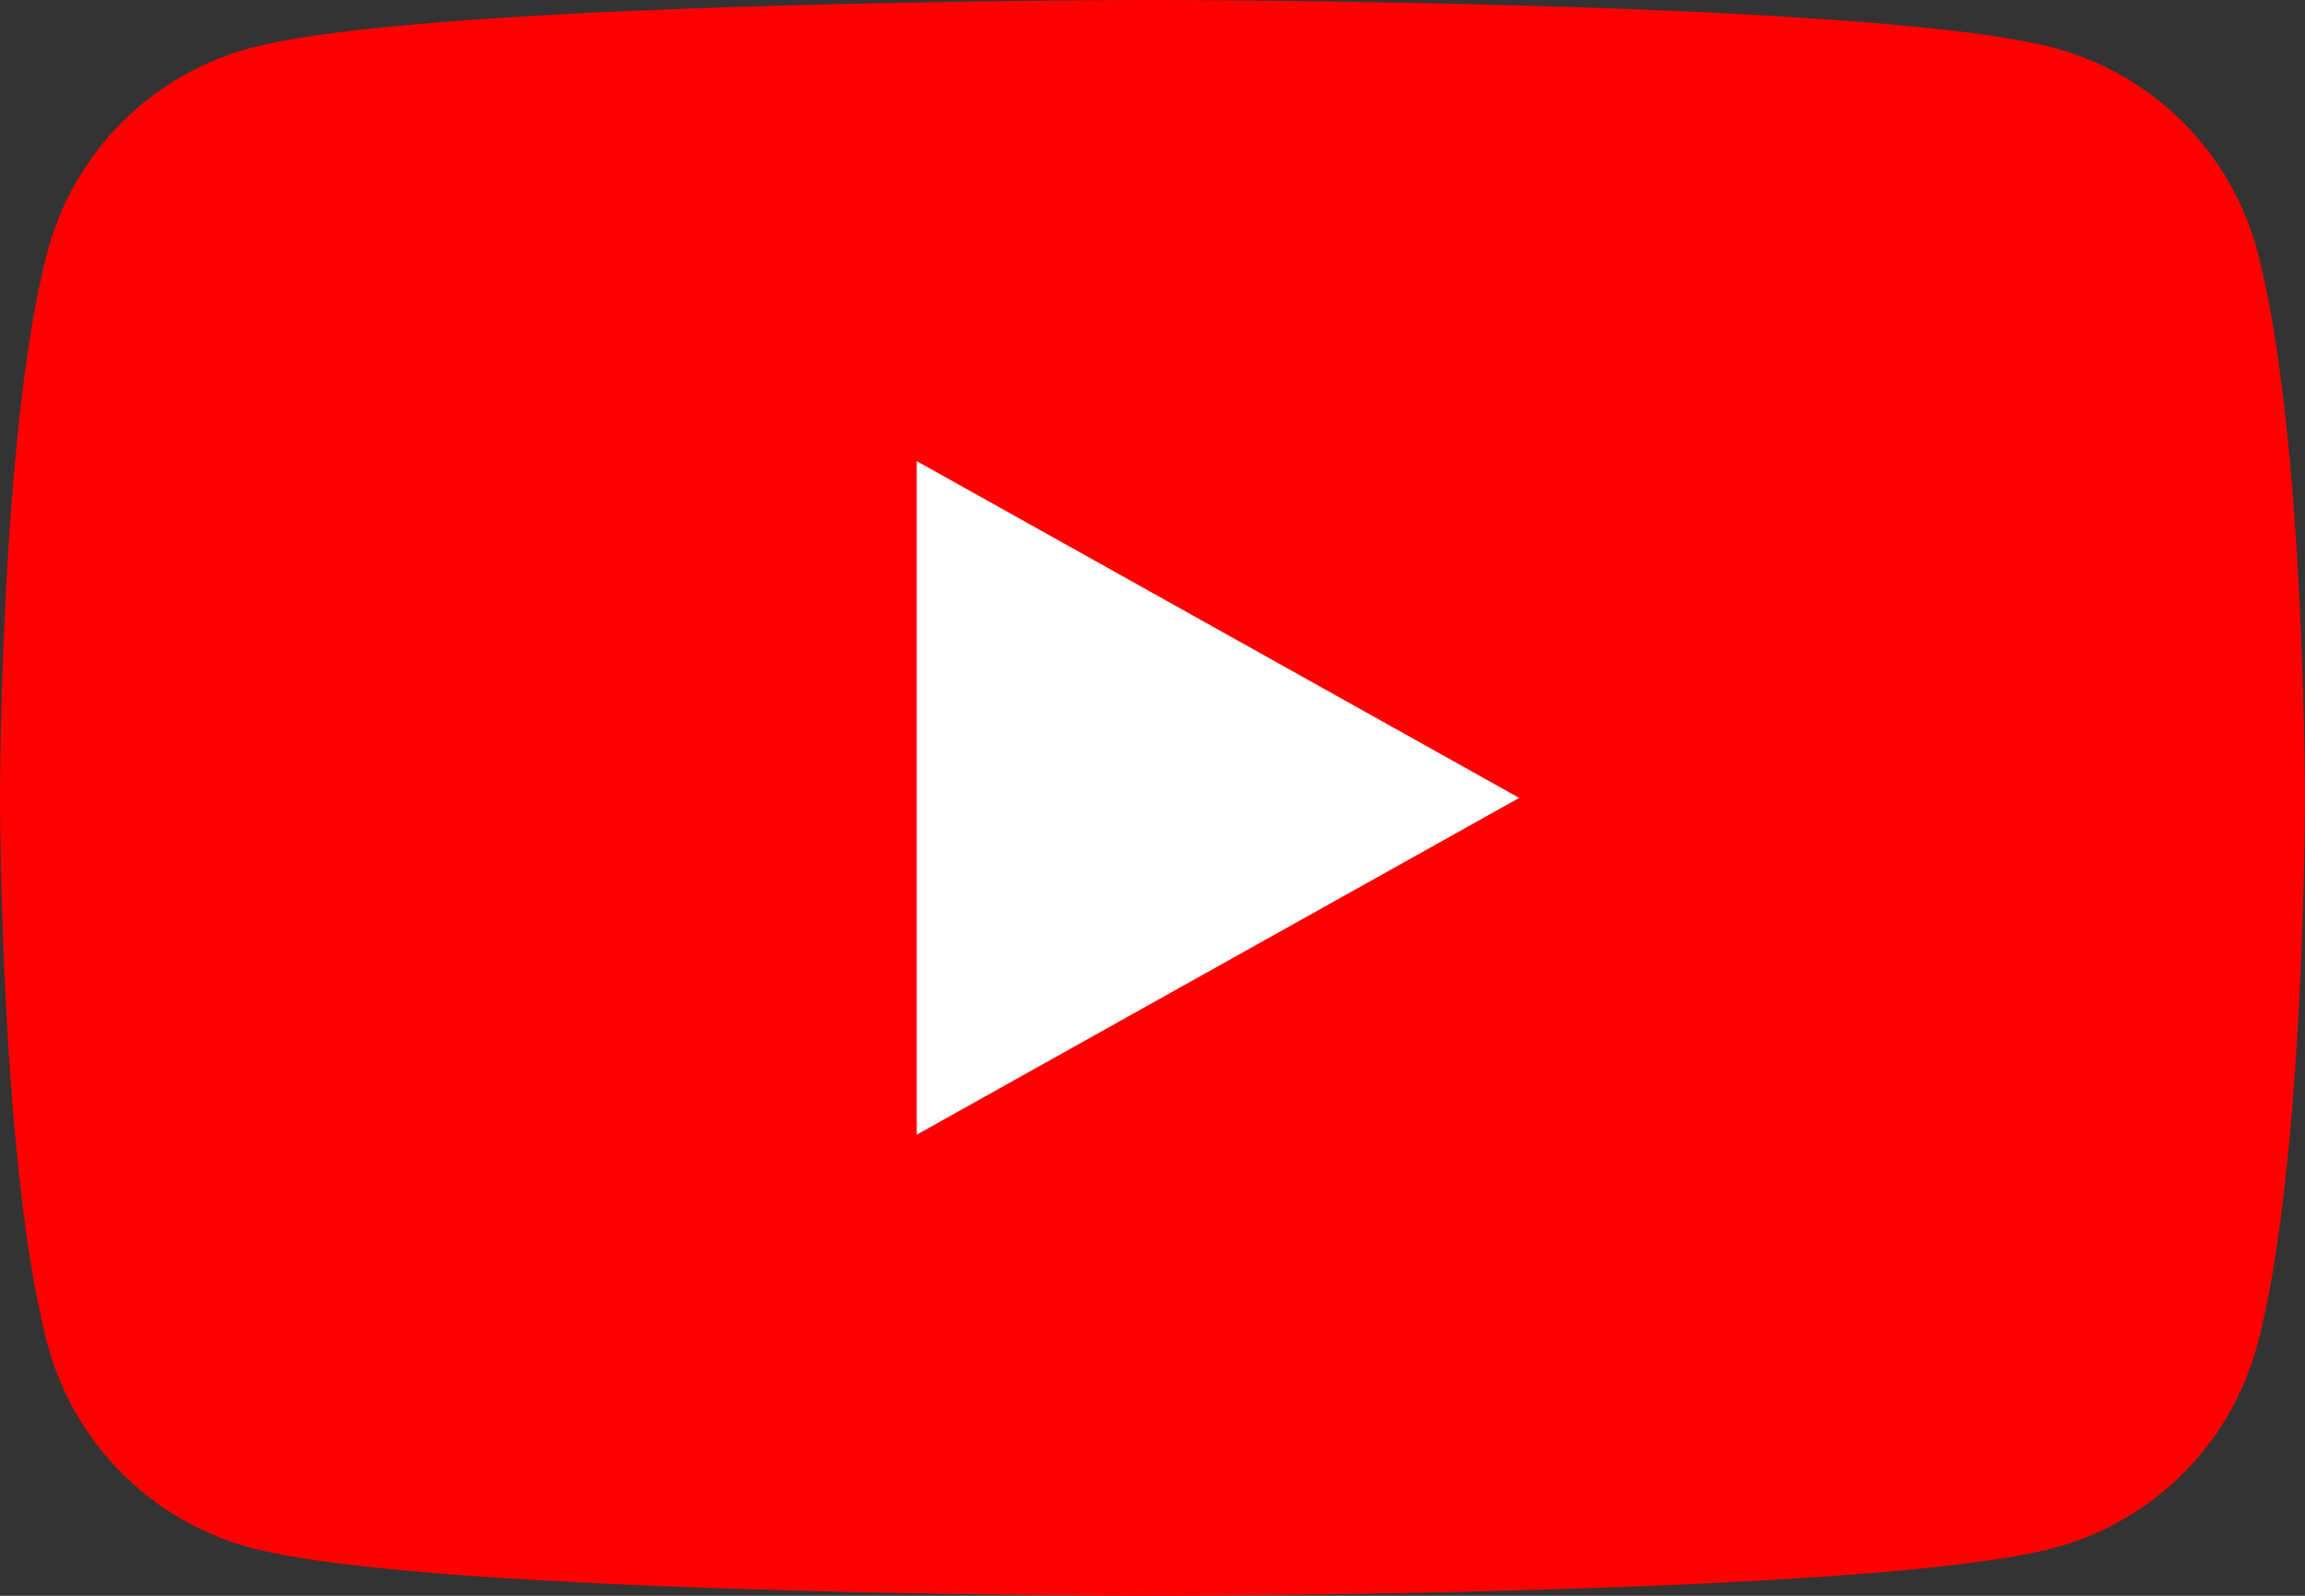
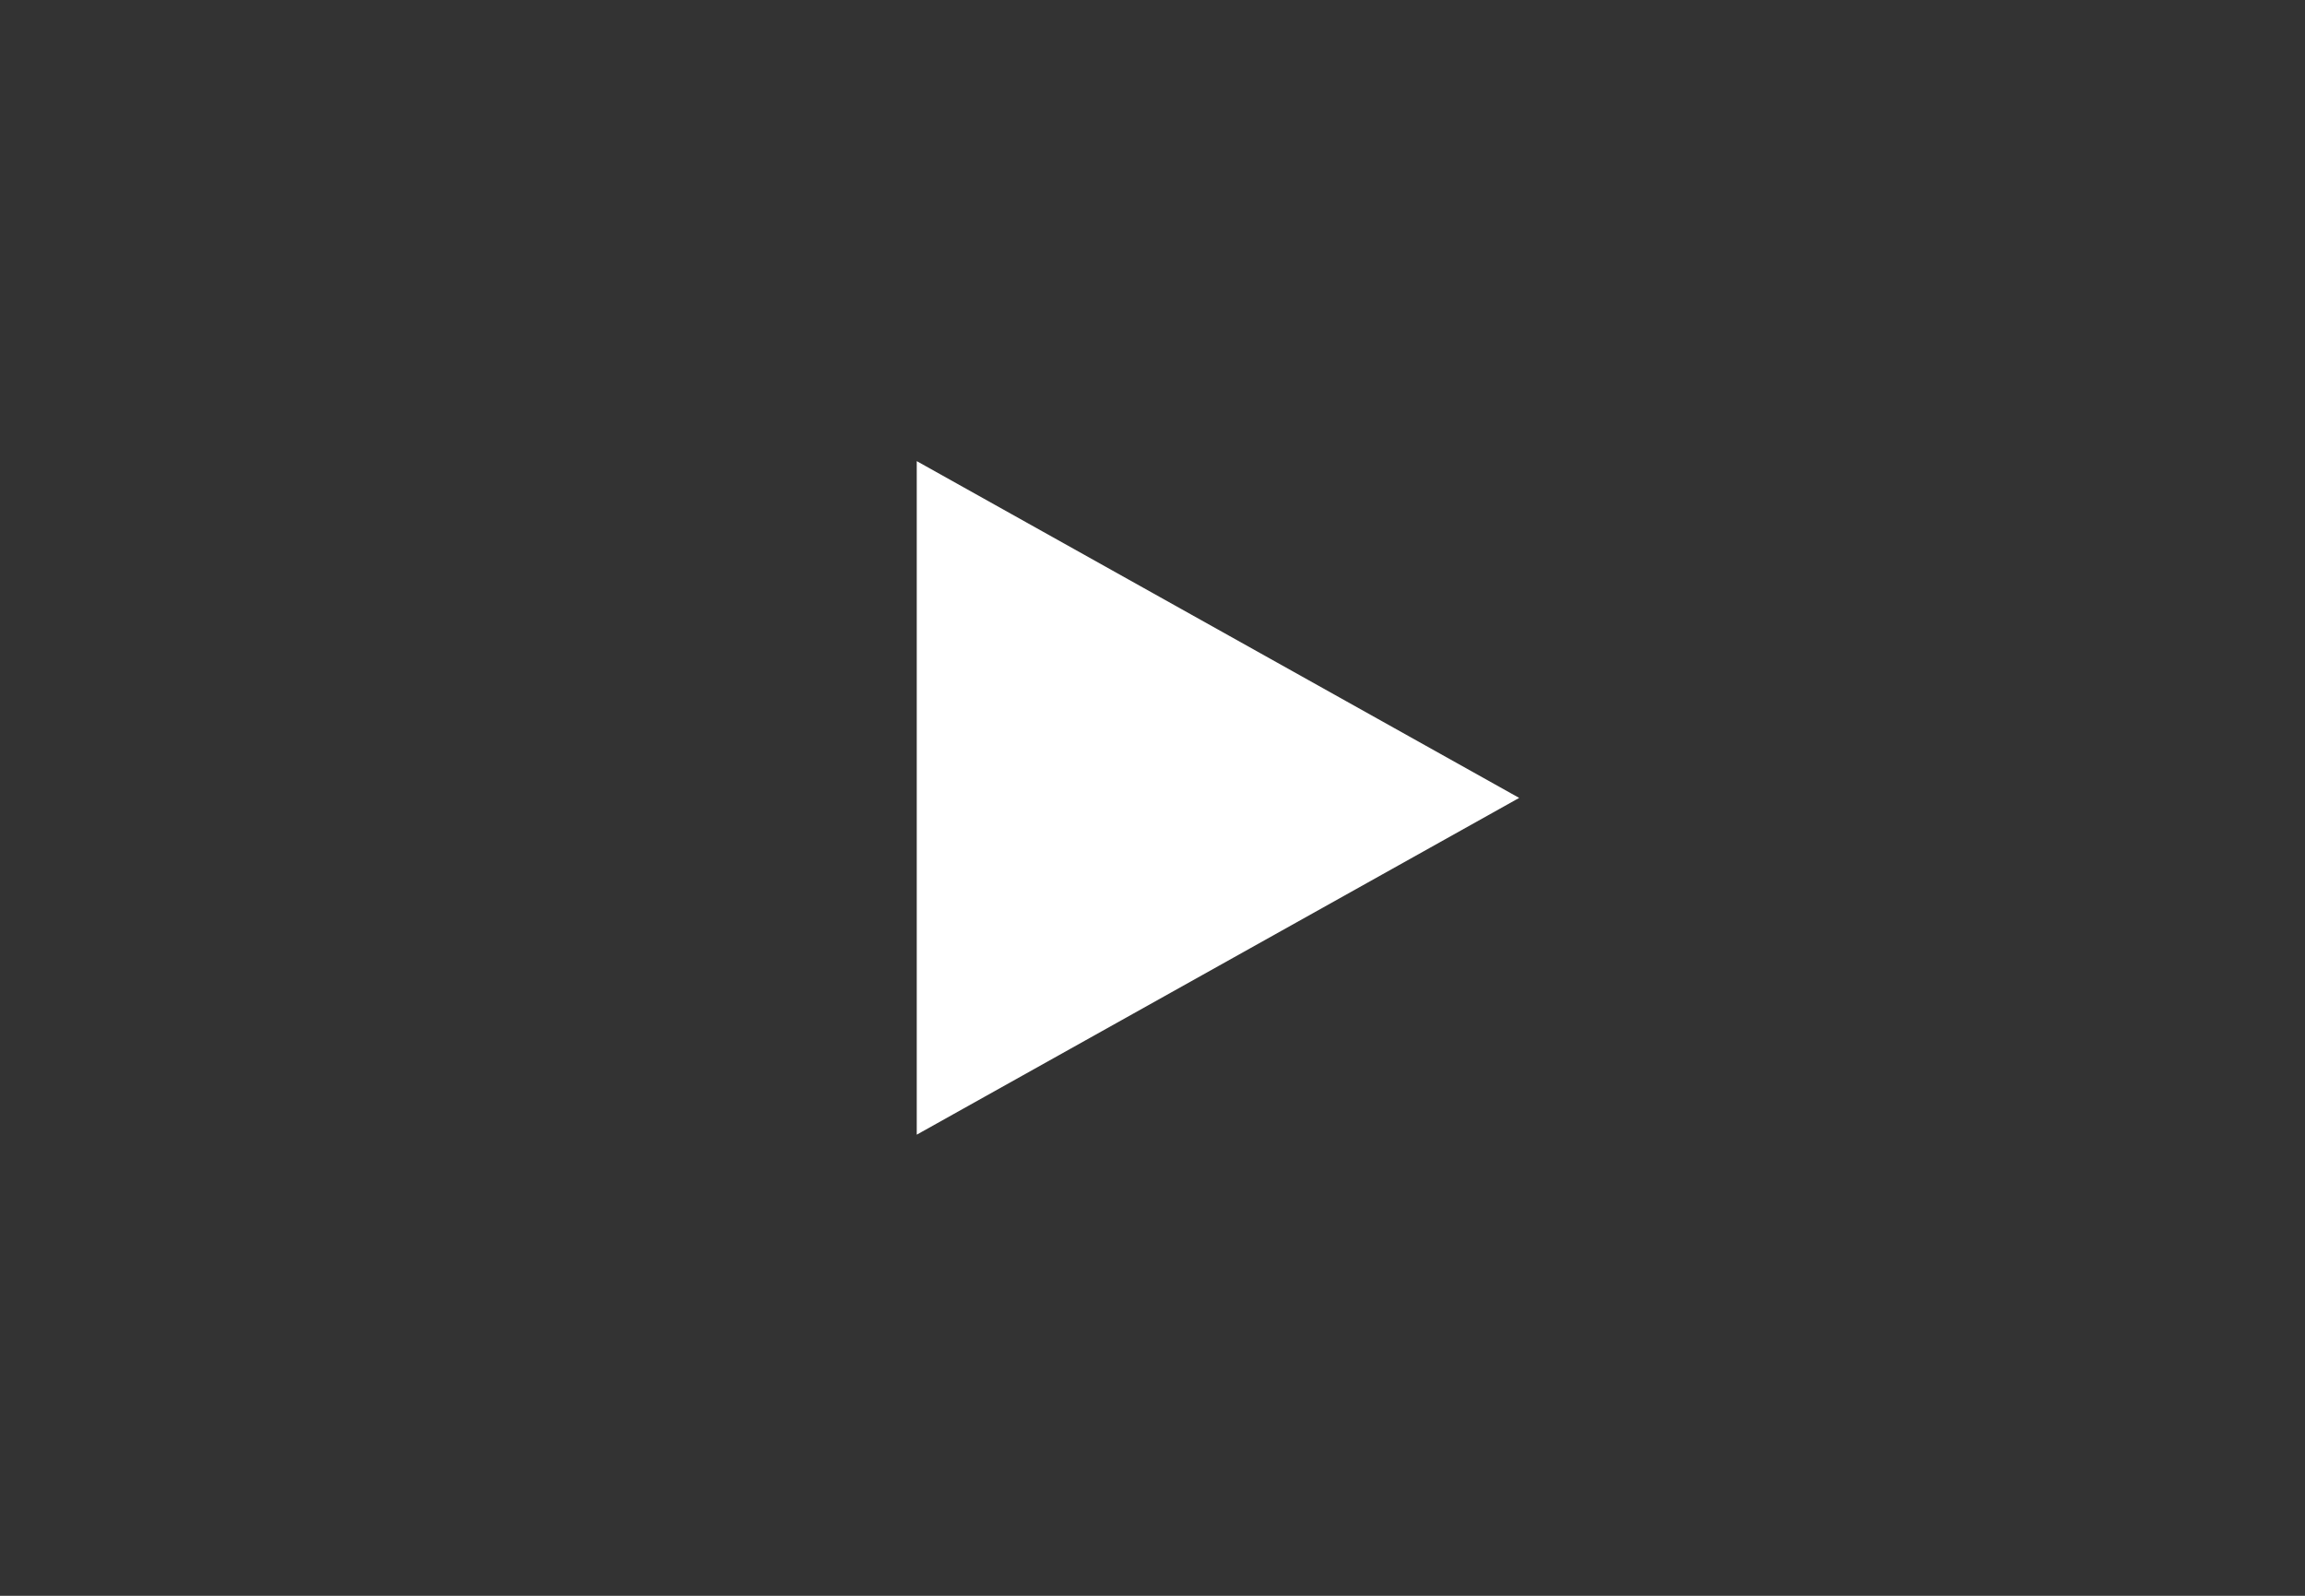
<svg xmlns="http://www.w3.org/2000/svg" width="100" height="69.231" viewBox="0 0 100 69.231">
  <rect x="0" y="0" width="100" height="69.231" fill="#333333" stroke="none" />
  <g id="icon-youtube" transform="translate(1987 1990)">
-     <path id="パス_30694" data-name="パス 30694" d="M97.91,10.811a12.455,12.455,0,0,0-8.841-8.744C81.27,0,50,0,50,0S18.729,0,10.931,2.067a12.455,12.455,0,0,0-8.841,8.744C0,18.523,0,34.615,0,34.615s0,16.092,2.089,23.8a12.457,12.457,0,0,0,8.841,8.744C18.729,69.231,50,69.231,50,69.231s31.27,0,39.069-2.066A12.457,12.457,0,0,0,97.91,58.42c2.09-7.713,2.09-23.8,2.09-23.8s0-16.092-2.09-23.8" transform="translate(-1987 -1990)" fill="red" />
-     <path id="パス_30695" data-name="パス 30695" d="M70,65.052l26.136-14.61L70,35.831Z" transform="translate(-2017.228 -2005.826)" fill="#fff" />
+     <path id="パス_30695" data-name="パス 30695" d="M70,65.052l26.136-14.61L70,35.831" transform="translate(-2017.228 -2005.826)" fill="#fff" />
  </g>
</svg>